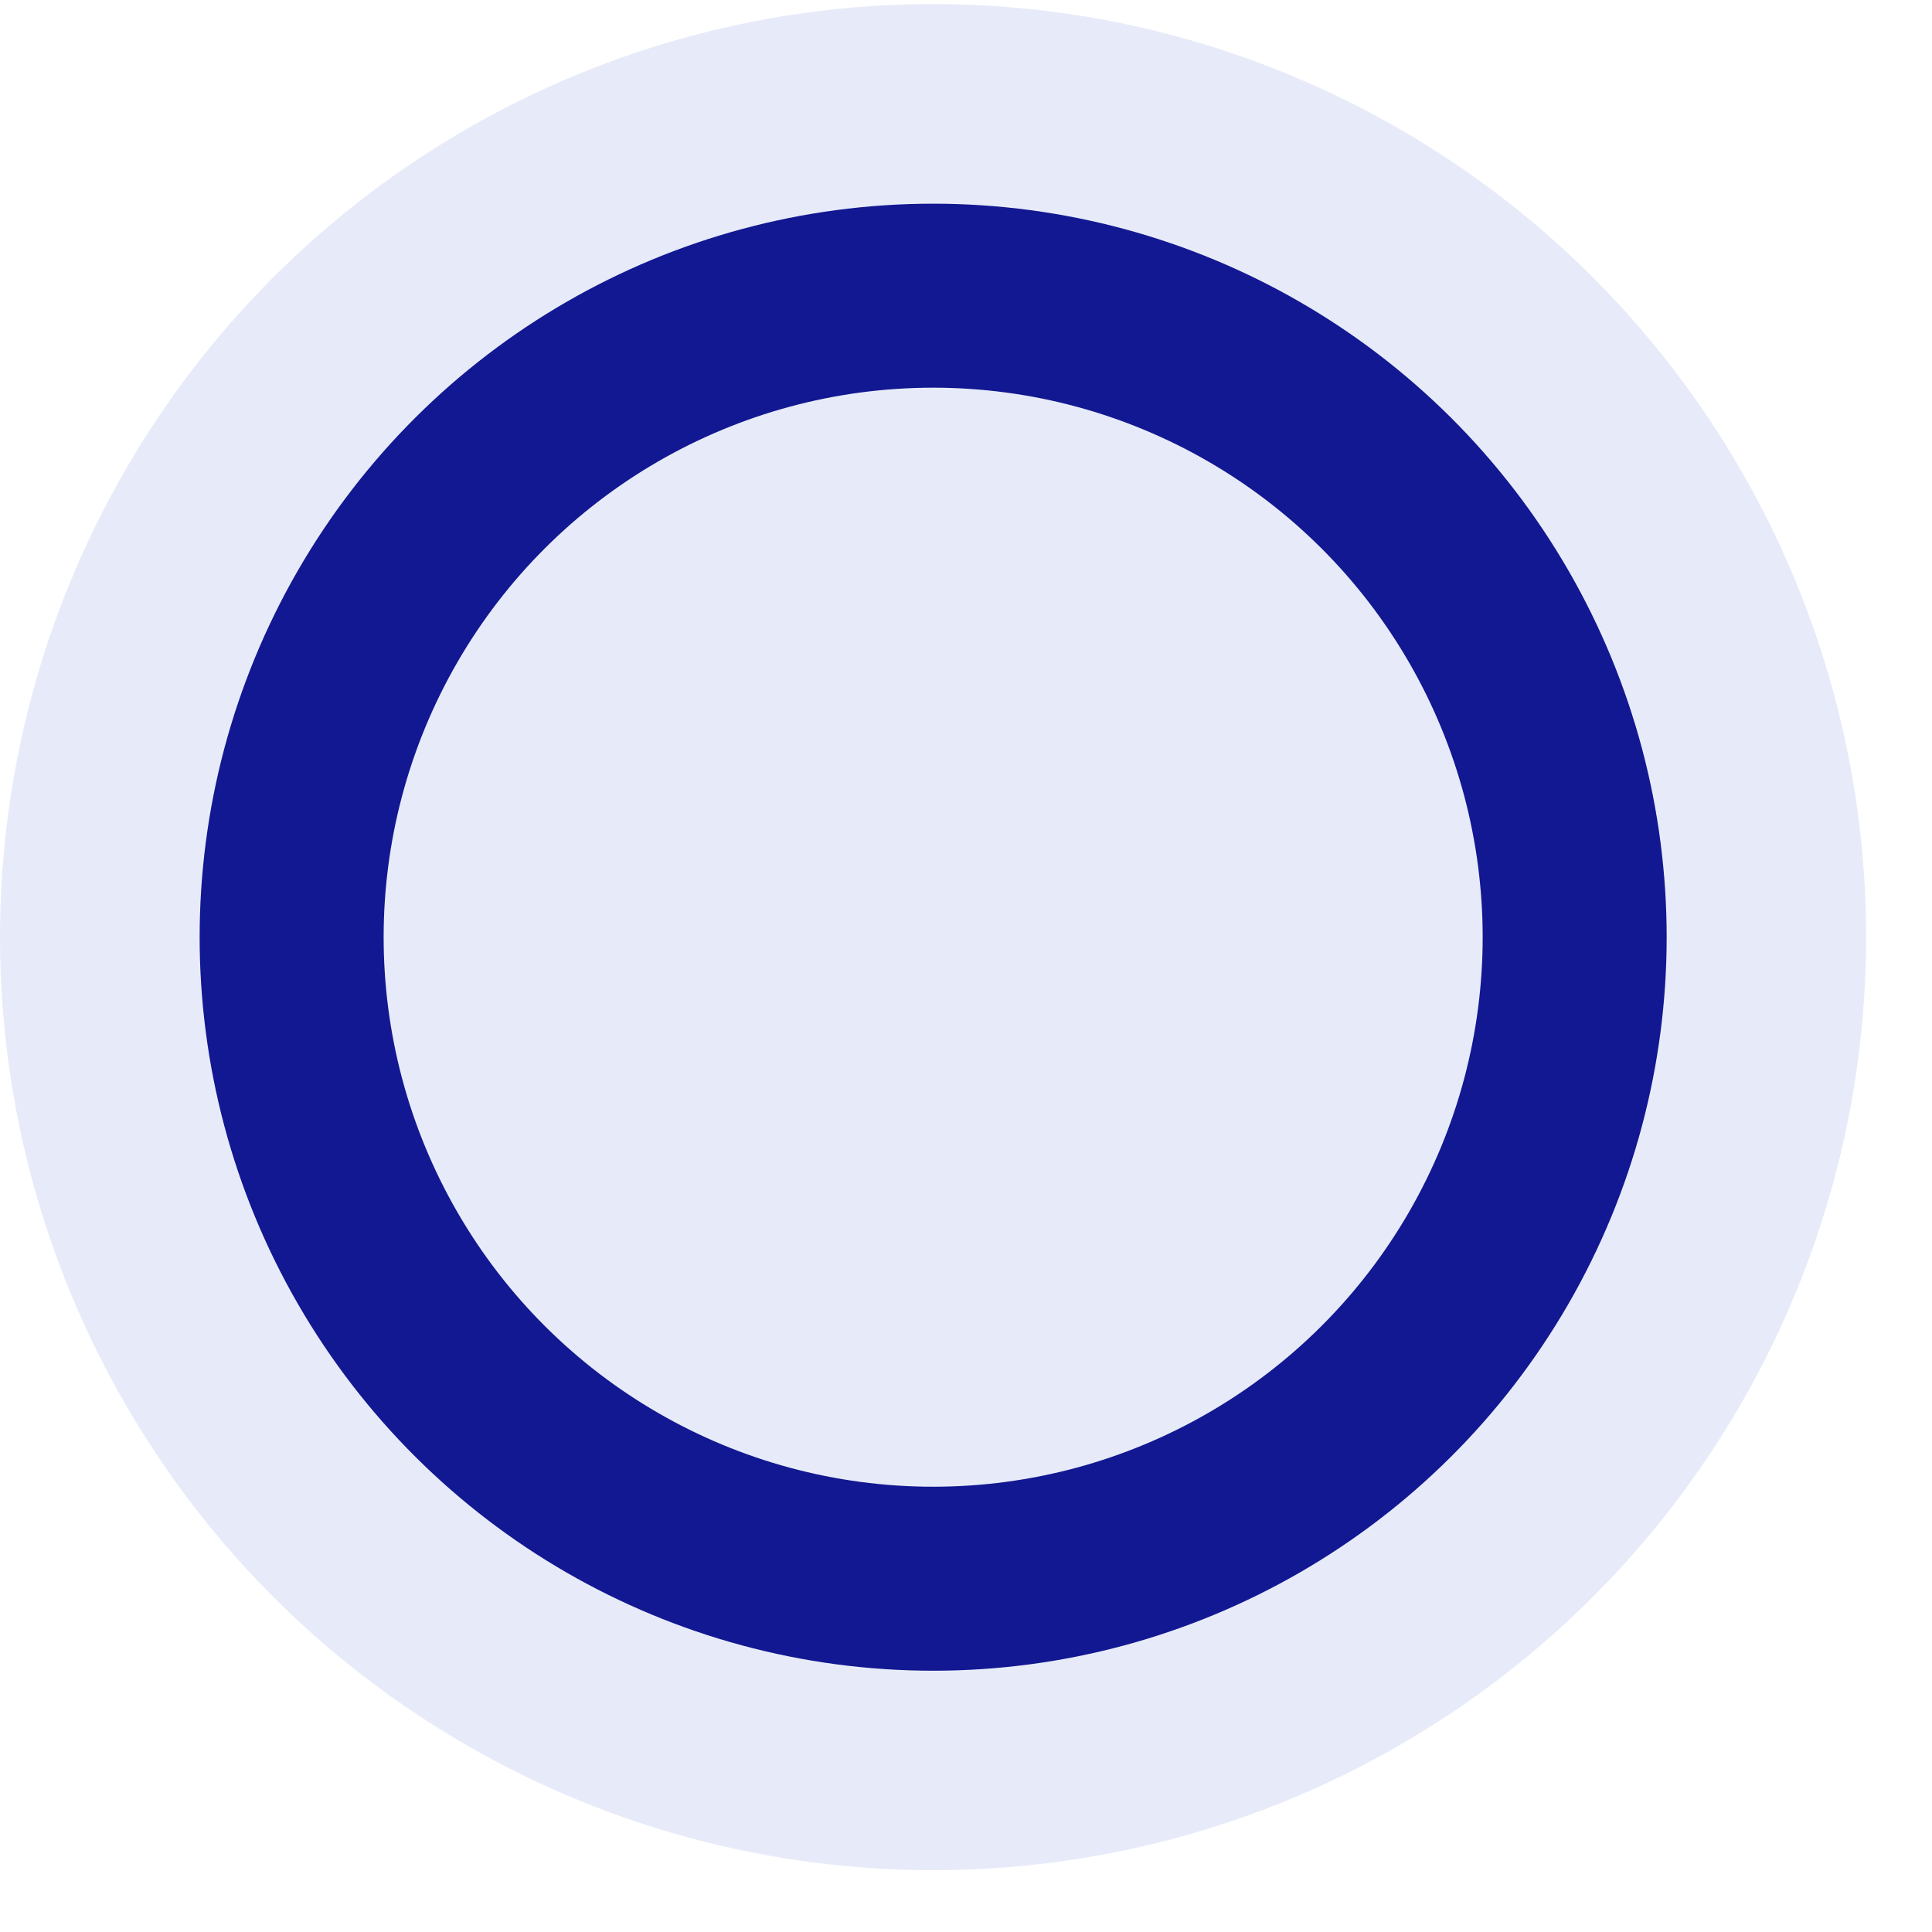
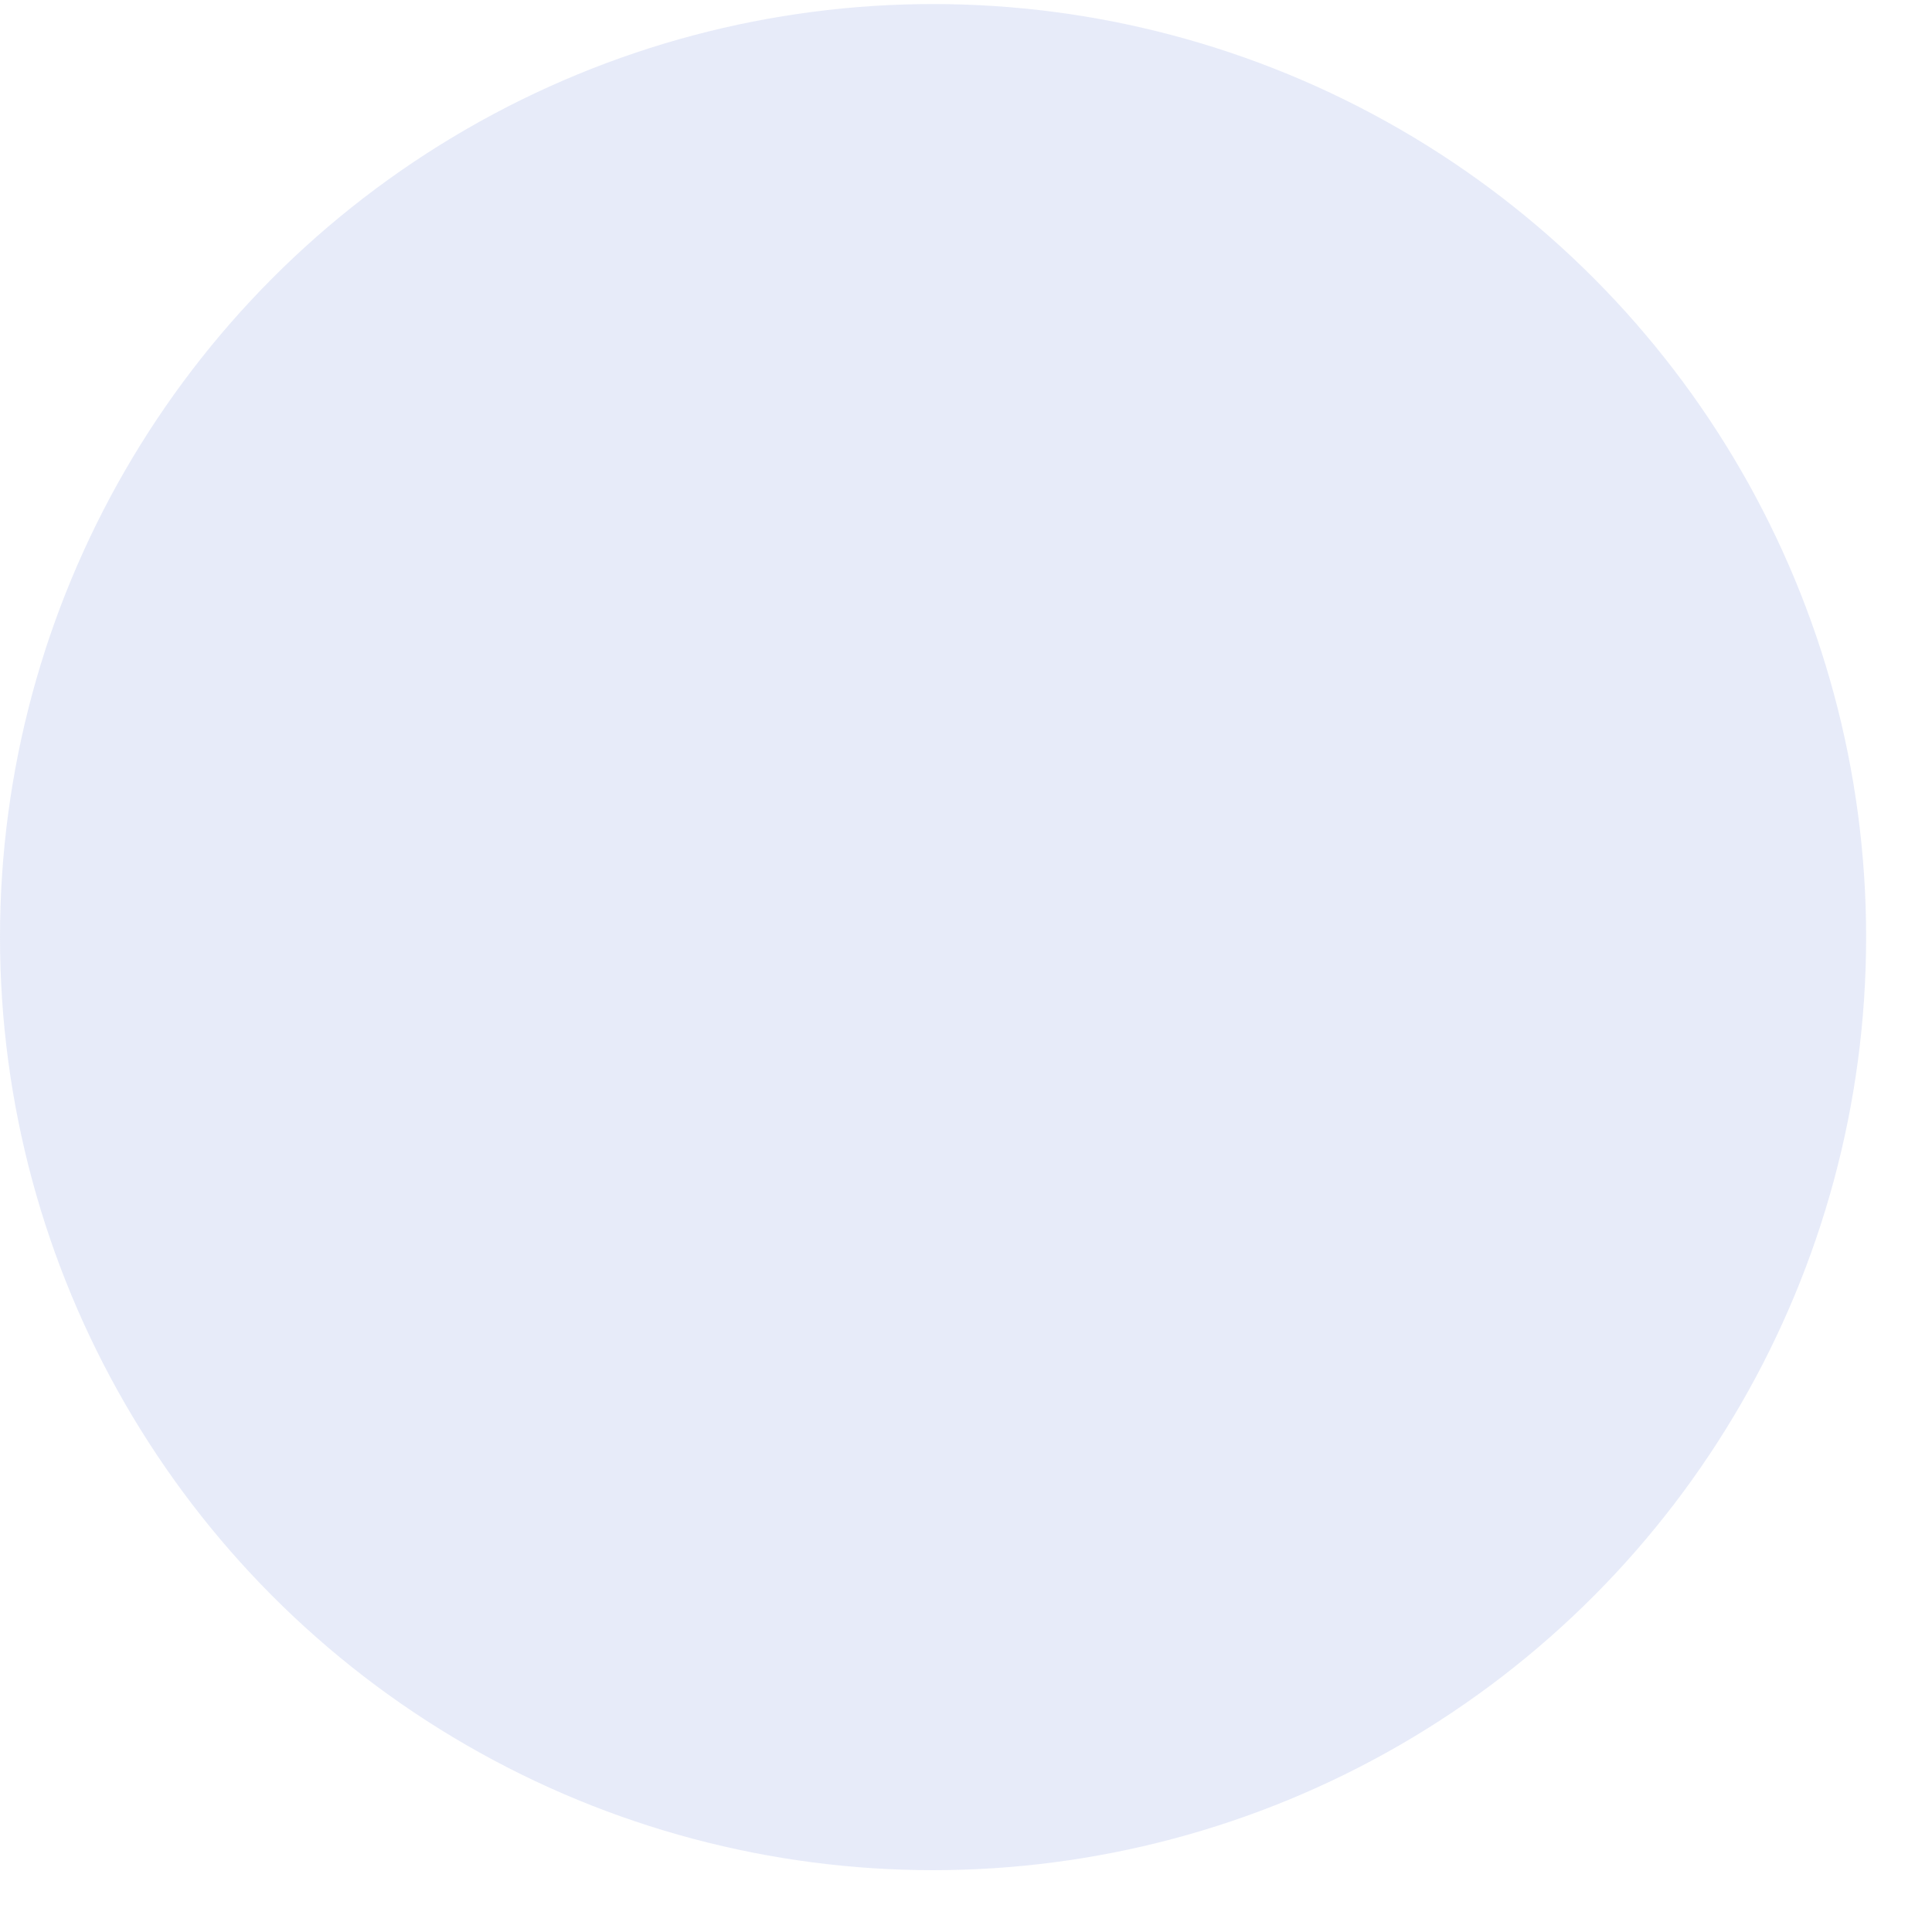
<svg xmlns="http://www.w3.org/2000/svg" fill="none" viewBox="0 0 21 21" height="21" width="21">
  <circle fill-opacity="0.2" fill="#889EE5" r="10.142" cy="10.186" cx="10.142" />
-   <circle stroke-linejoin="round" stroke-linecap="round" stroke-miterlimit="10" stroke-width="2" stroke="#121891" transform="rotate(-90 10.143 10.187)" r="6.973" cy="10.187" cx="10.143" />
</svg>